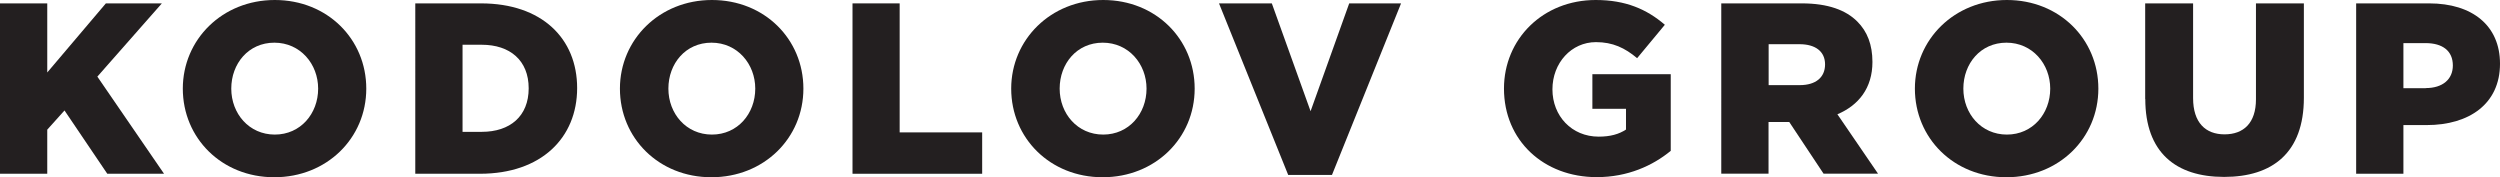
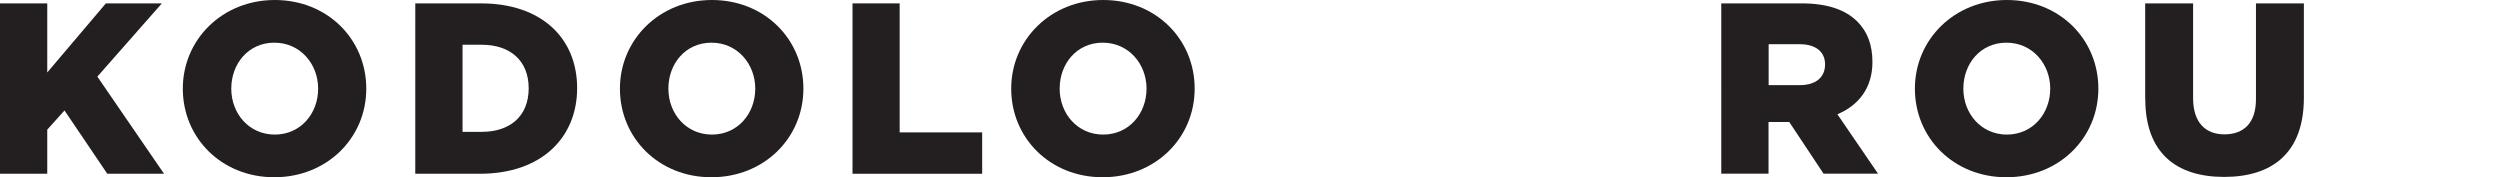
<svg xmlns="http://www.w3.org/2000/svg" id="_лой_2" viewBox="0 0 229.06 16.23">
  <defs>
    <style>.cls-1{fill:#231f20;}</style>
  </defs>
  <g id="Logos">
    <g>
      <g>
        <path class="cls-1" d="M0,.31H4.33V6.64L9.7,.31h5.13l-5.91,6.71,6.11,8.9h-5.2l-3.92-5.8-1.58,1.76v4.04H0V.31Z" />
        <path class="cls-1" d="M16.75,8.12C16.75,3.63,20.36,0,25.18,0s8.38,3.59,8.38,8.12-3.61,8.12-8.43,8.12-8.38-3.59-8.38-8.12Zm12.4,0c0-2.25-1.63-4.21-4.01-4.21s-3.95,1.92-3.95,4.21,1.63,4.21,3.99,4.21,3.97-1.92,3.97-4.21Z" />
        <path class="cls-1" d="M38.05,.31h6.02c5.57,0,8.81,3.21,8.81,7.76s-3.28,7.85-8.9,7.85h-5.93V.31Zm6.09,11.77c2.59,0,4.3-1.43,4.3-3.99s-1.72-3.99-4.3-3.99h-1.76v7.98h1.76Z" />
        <path class="cls-1" d="M56.8,8.12c0-4.48,3.61-8.12,8.43-8.12s8.38,3.59,8.38,8.12-3.61,8.12-8.43,8.12-8.38-3.59-8.38-8.12Zm12.4,0c0-2.25-1.63-4.21-4.01-4.21s-3.95,1.92-3.95,4.21,1.63,4.21,3.99,4.21,3.97-1.92,3.97-4.21Z" />
        <path class="cls-1" d="M78.1,.31h4.33V12.13h7.56v3.79h-11.88V.31Z" />
        <path class="cls-1" d="M92.65,8.12c0-4.48,3.61-8.12,8.43-8.12s8.38,3.59,8.38,8.12-3.61,8.12-8.43,8.12-8.38-3.59-8.38-8.12Zm12.4,0c0-2.25-1.63-4.21-4.01-4.21s-3.95,1.92-3.95,4.21,1.63,4.21,3.99,4.21,3.97-1.92,3.97-4.21Z" />
-         <path class="cls-1" d="M111.69,.31h4.84l3.55,9.88L123.62,.31h4.75l-6.33,15.72h-4.01L111.69,.31Z" />
      </g>
      <g>
-         <path class="cls-1" d="M137.8,8.12C137.8,3.57,141.37,0,146.21,0,148.95,0,150.89,.85,152.54,2.27l-2.54,3.06c-1.12-.94-2.23-1.47-3.77-1.47-2.25,0-3.99,1.9-3.99,4.33s1.76,4.33,4.24,4.33c1.05,0,1.85-.22,2.5-.65v-1.9h-3.08v-3.17h7.18v7.02c-1.65,1.36-3.95,2.41-6.78,2.41-4.86,0-8.5-3.35-8.5-8.12Z" />
        <path class="cls-1" d="M157.72,.31h7.38c2.39,0,4.04,.62,5.08,1.67,.91,.91,1.38,2.12,1.38,3.7,0,2.39-1.27,3.97-3.21,4.79l3.72,5.44h-4.99l-3.14-4.73h-1.9v4.73h-4.33V.31Zm7.18,7.49c1.47,0,2.32-.71,2.32-1.9s-.89-1.85-2.34-1.85h-2.83v3.75h2.85Z" />
        <path class="cls-1" d="M175.45,8.12C175.45,3.63,179.06,0,183.88,0s8.38,3.59,8.38,8.12-3.61,8.12-8.43,8.12-8.38-3.59-8.38-8.12Zm12.4,0c0-2.25-1.63-4.21-4.01-4.21s-3.95,1.92-3.95,4.21,1.63,4.21,3.99,4.21,3.97-1.92,3.97-4.21Z" />
        <path class="cls-1" d="M196.55,9.08V.31h4.39V8.99c0,2.25,1.14,3.32,2.88,3.32s2.88-1.03,2.88-3.21V.31h4.39V8.96c0,5.04-2.88,7.25-7.31,7.25s-7.22-2.25-7.22-7.14Z" />
-         <path class="cls-1" d="M215.88,.31h6.69c3.95,0,6.49,2.03,6.49,5.53,0,3.68-2.83,5.62-6.71,5.62h-2.14v4.46h-4.33V.31Zm6.38,7.76c1.54,0,2.48-.8,2.48-2.07,0-1.34-.94-2.05-2.5-2.05h-2.03v4.13h2.05Z" />
      </g>
    </g>
  </g>
</svg>